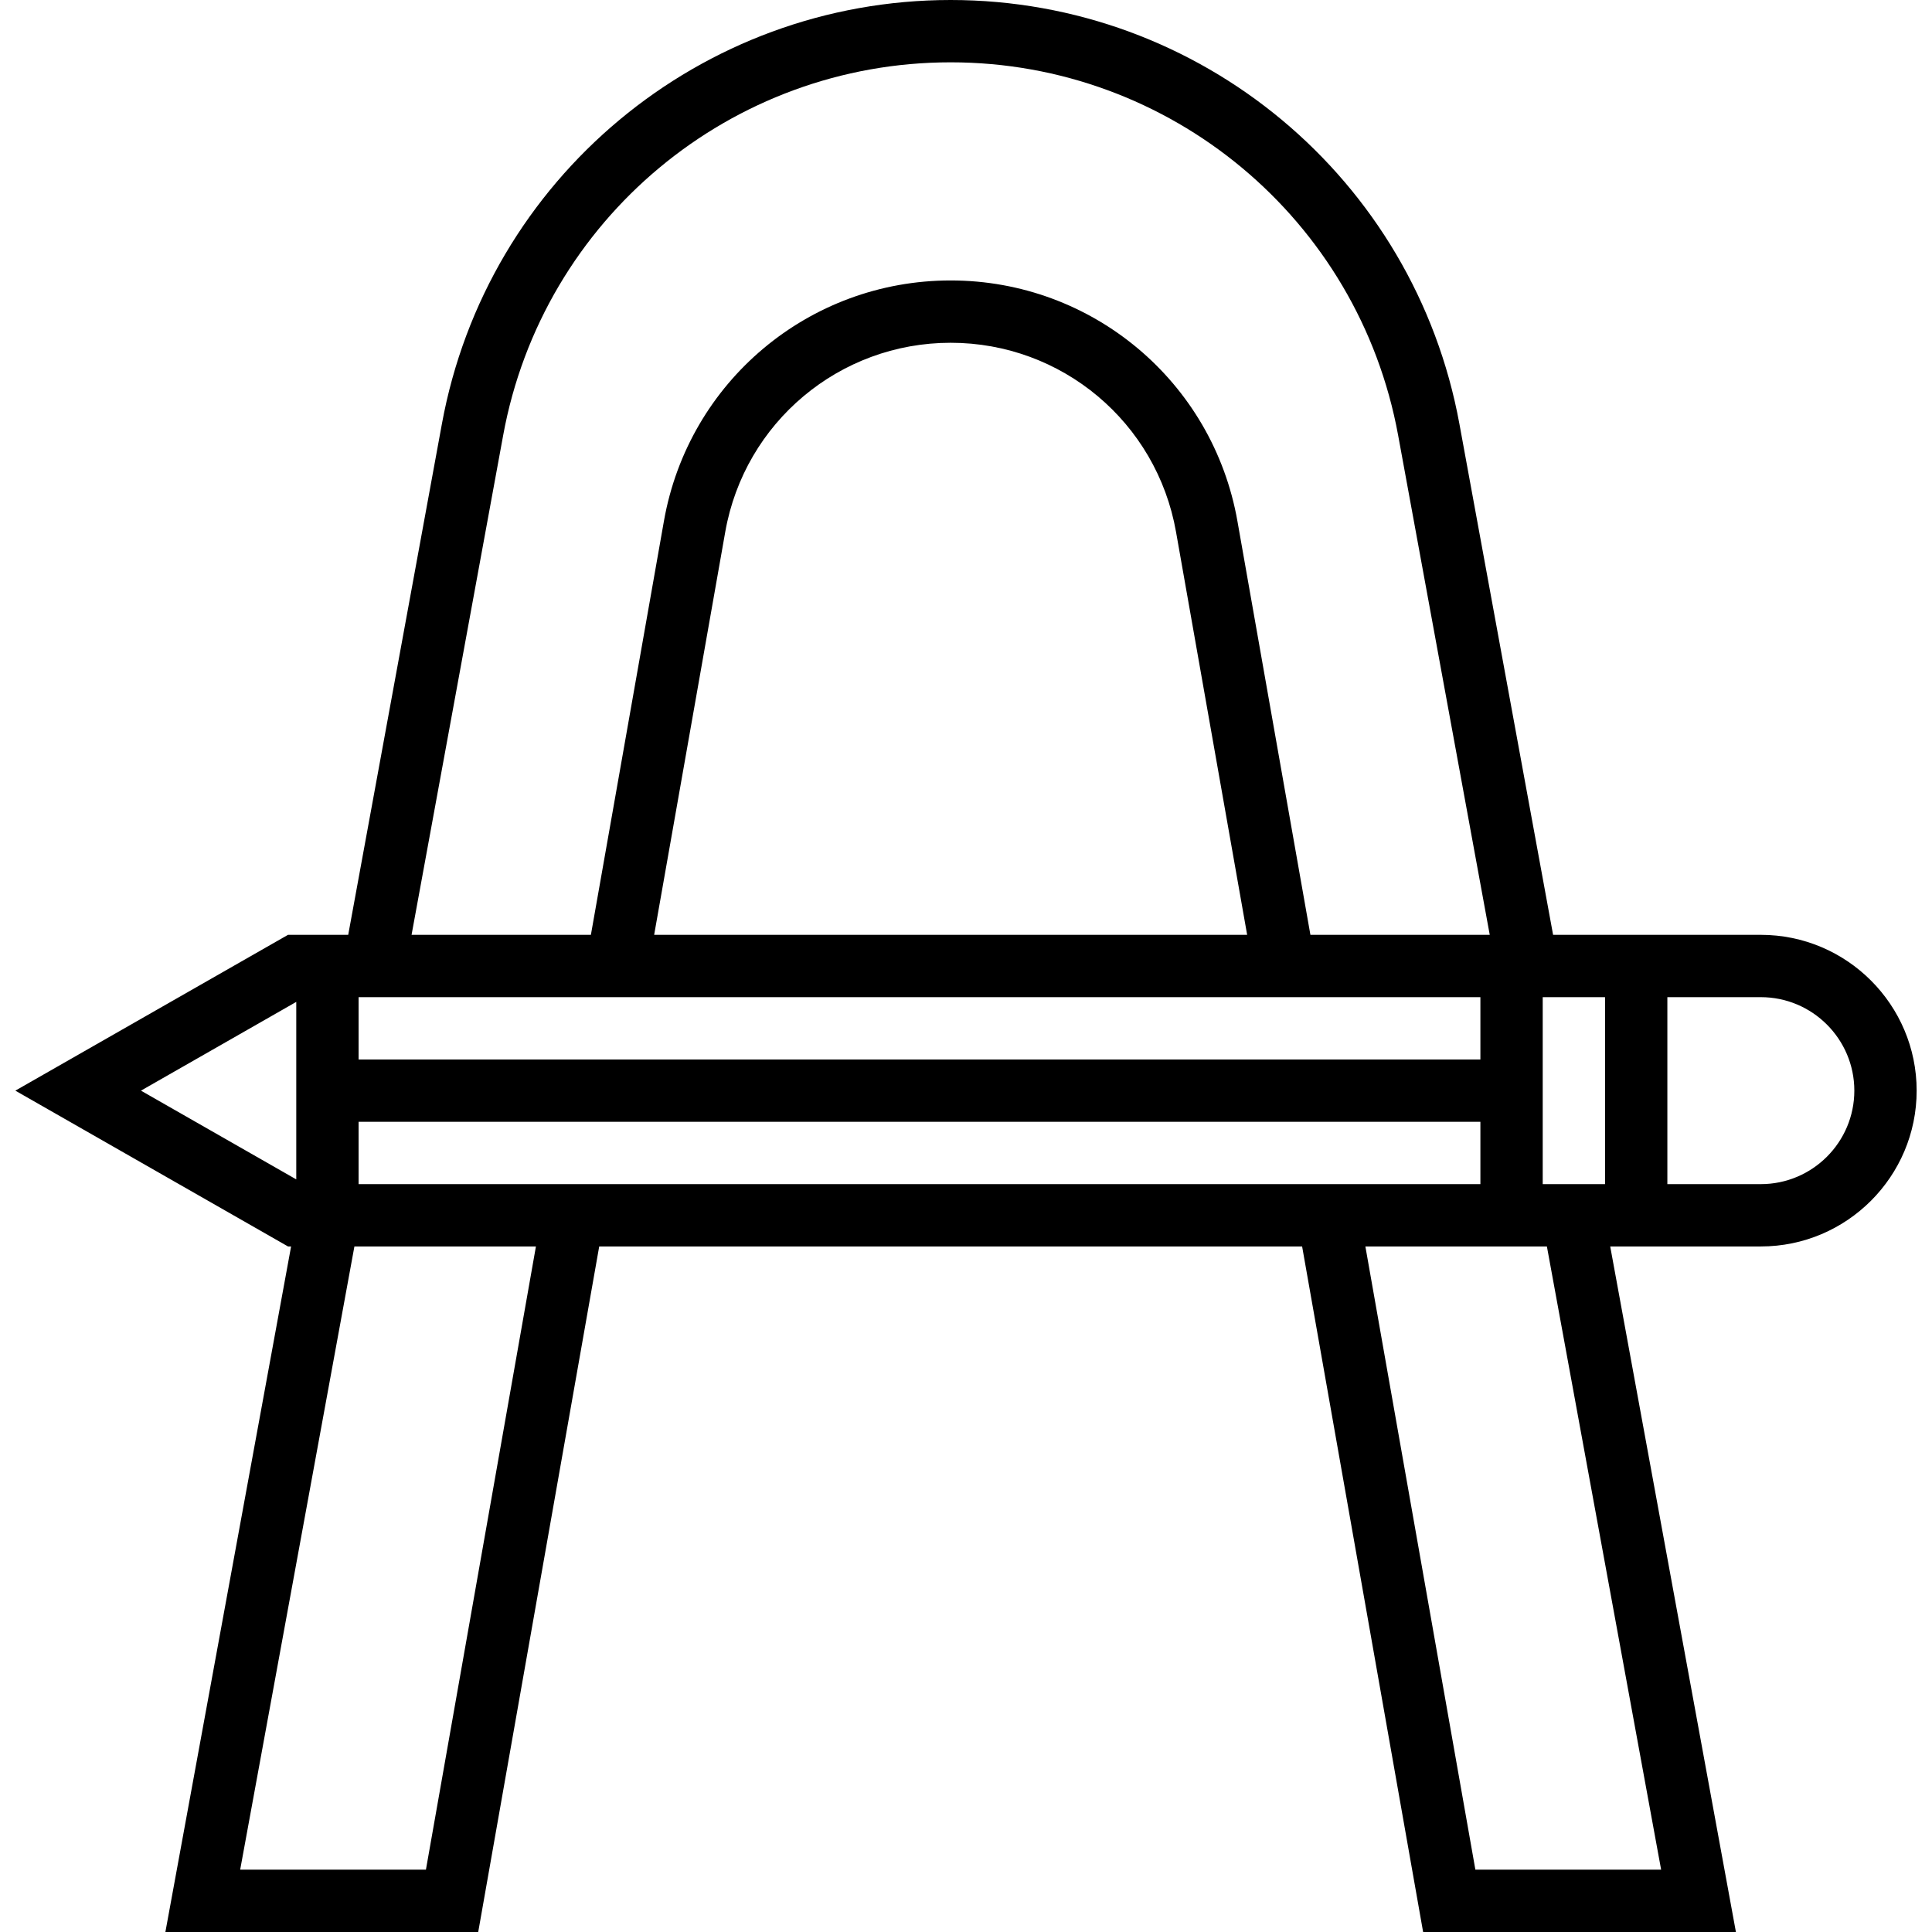
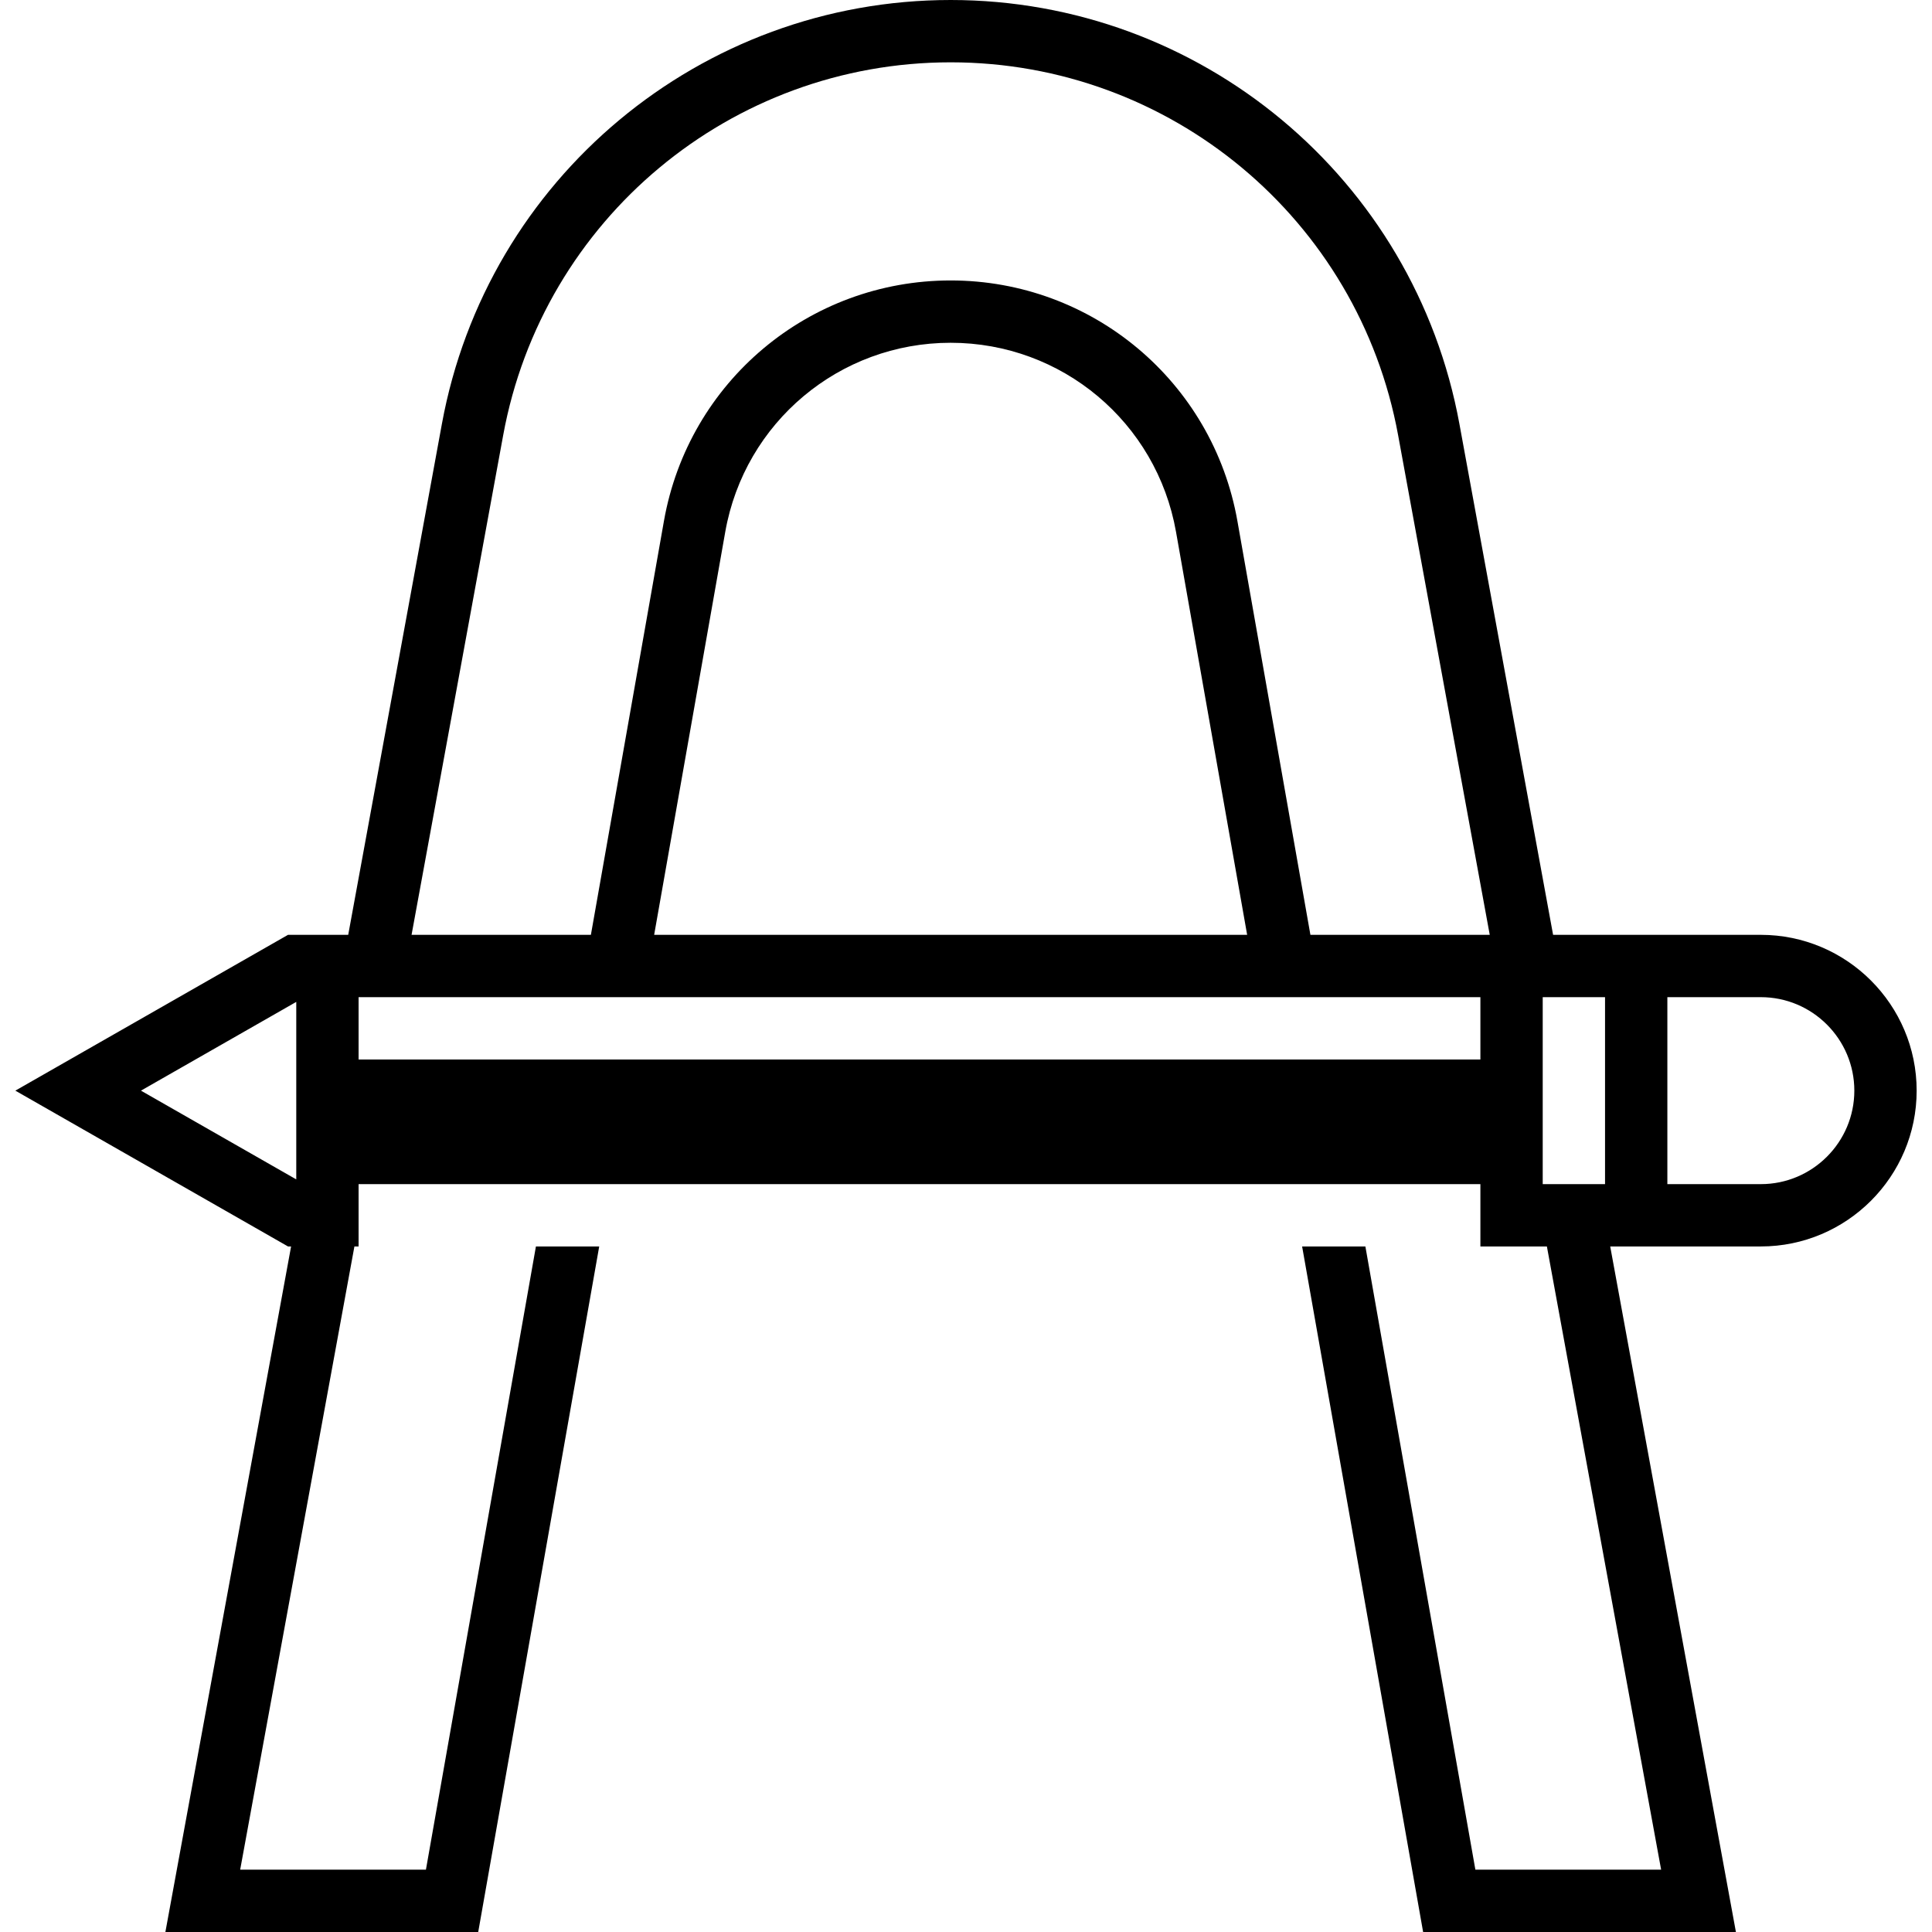
<svg xmlns="http://www.w3.org/2000/svg" fill="#000000" height="800px" width="800px" version="1.1" id="Layer_1" viewBox="0 0 496 496" xml:space="preserve">
  <g>
    <g>
-       <path d="M452.06,240h-53.336l-24.048-131.152C363.124,45.784,308.188,0,244.06,0S124.996,45.784,113.444,108.848L89.396,240H73.94    l-70,40l70,40h0.792L42.46,496h80.312l31.064-176h180.456l31.064,176h80.304l-32.272-176h38.672c22.056,0,40-17.944,40-40    C492.06,257.944,474.116,240,452.06,240z M396.06,256h16v48h-16V256z M129.18,111.744C139.34,56.264,187.66,16,244.06,16    c56.4,0,104.72,40.264,114.88,95.744L382.46,240h-46.04l-18.744-106.24C311.356,97.976,280.396,72,244.06,72    s-67.296,25.976-73.608,61.76L151.7,240h-46.04L129.18,111.744z M320.18,240H167.94l18.256-103.464    C191.172,108.416,215.508,88,244.06,88s52.888,20.416,57.856,48.536L320.18,240z M92.06,256h288v16h-288V256z M36.188,280    l39.872-22.784v45.568L36.188,280z M109.348,480H61.66l29.328-160h46.6L109.348,480z M92.06,304v-16h288v16H92.06z M426.46,480    h-47.688l-28.24-160h46.6L426.46,480z M452.06,304h-24v-48h24c13.232,0,24,10.768,24,24S465.292,304,452.06,304z" />
+       <path d="M452.06,240h-53.336l-24.048-131.152C363.124,45.784,308.188,0,244.06,0S124.996,45.784,113.444,108.848L89.396,240H73.94    l-70,40l70,40h0.792L42.46,496h80.312l31.064-176h180.456l31.064,176h80.304l-32.272-176h38.672c22.056,0,40-17.944,40-40    C492.06,257.944,474.116,240,452.06,240z M396.06,256h16v48h-16V256z M129.18,111.744C139.34,56.264,187.66,16,244.06,16    c56.4,0,104.72,40.264,114.88,95.744L382.46,240h-46.04l-18.744-106.24C311.356,97.976,280.396,72,244.06,72    s-67.296,25.976-73.608,61.76L151.7,240h-46.04L129.18,111.744z M320.18,240H167.94l18.256-103.464    C191.172,108.416,215.508,88,244.06,88s52.888,20.416,57.856,48.536L320.18,240z M92.06,256h288v16h-288V256z M36.188,280    l39.872-22.784v45.568L36.188,280z M109.348,480H61.66l29.328-160h46.6L109.348,480z M92.06,304h288v16H92.06z M426.46,480    h-47.688l-28.24-160h46.6L426.46,480z M452.06,304h-24v-48h24c13.232,0,24,10.768,24,24S465.292,304,452.06,304z" />
    </g>
  </g>
</svg>